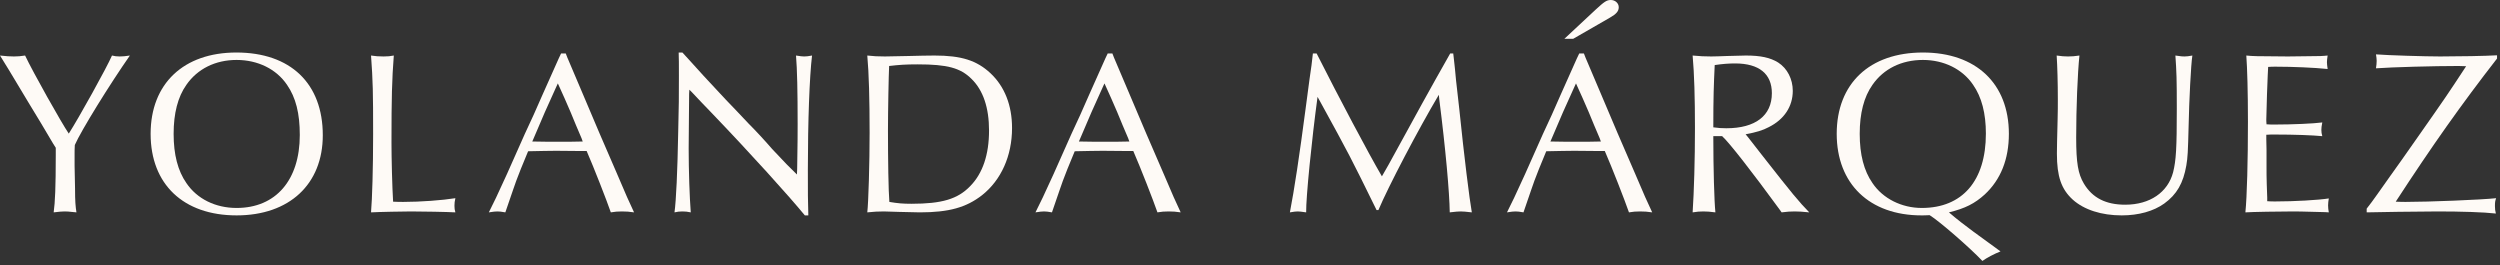
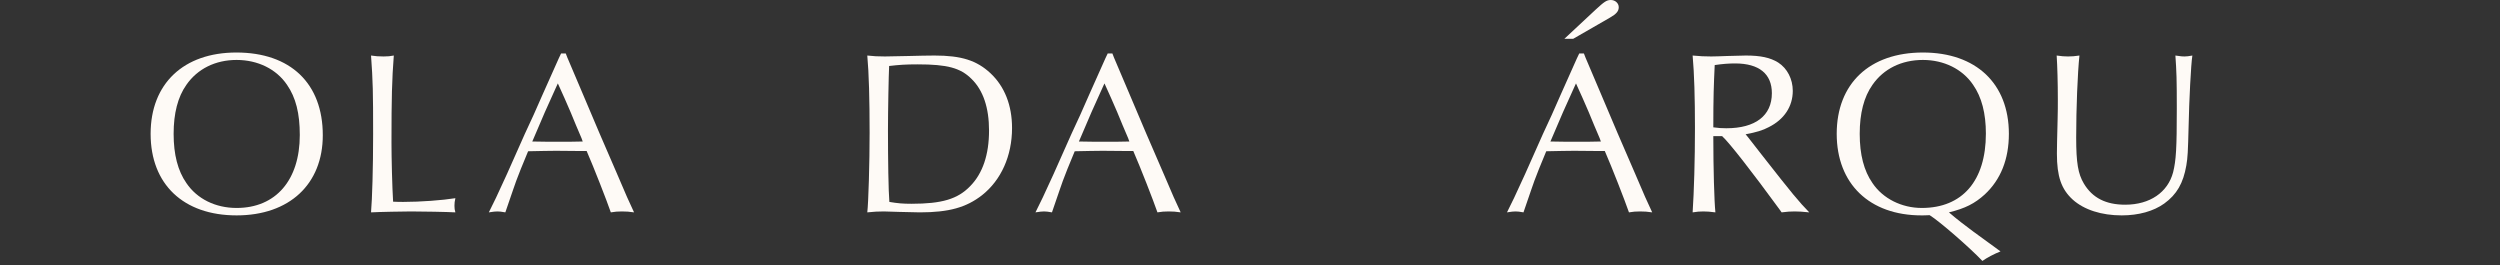
<svg xmlns="http://www.w3.org/2000/svg" width="471" height="50" viewBox="0 0 471 50" fill="none">
  <rect x="0" y="0" width="471" height="50" fill="#333333" stroke="none" />
-   <path d="M7.748 23.244L5.384 19.349C2.276 14.139 0.482 11.206 0 10.462C1.226 10.594 1.839 10.637 2.627 10.637C3.371 10.637 3.852 10.594 4.728 10.462C6.216 13.614 11.557 23.113 12.957 25.171C14.84 22.238 20.093 12.782 21.099 10.462C21.669 10.594 21.975 10.637 22.544 10.637C23.113 10.637 23.595 10.594 24.47 10.462C20.706 15.847 15.277 24.602 14.095 27.316C14.052 27.972 14.052 28.629 14.052 28.804V31.212L14.139 35.545C14.139 37.909 14.227 38.916 14.402 40.01C12.782 39.835 12.563 39.835 12.169 39.835C11.644 39.835 11.25 39.879 10.112 40.01C10.375 38.172 10.506 35.195 10.506 29.242V27.841L9.981 27.009L7.748 23.244Z" fill="#FEFAF6" />
  <path d="M44.53 9.893C54.73 9.893 60.814 15.715 60.814 25.477C60.814 34.714 54.511 40.579 44.574 40.579C34.549 40.579 28.377 34.714 28.377 25.214C28.377 15.759 34.593 9.893 44.53 9.893ZM44.574 11.294C40.59 11.294 37.22 12.957 35.118 15.978C33.499 18.254 32.711 21.362 32.711 25.214C32.711 29.11 33.499 32.175 35.118 34.495C37.132 37.471 40.59 39.179 44.574 39.179C51.972 39.179 56.481 33.926 56.481 25.433C56.481 21.362 55.736 18.386 54.073 15.978C52.059 13.001 48.557 11.294 44.574 11.294Z" fill="#FEFAF6" />
  <path d="M69.903 10.462C70.779 10.594 71.304 10.637 72.267 10.637C73.099 10.637 73.493 10.594 74.193 10.462C73.843 15.059 73.756 18.254 73.756 26.922C73.756 29.767 73.887 35.195 74.062 37.997C74.938 38.04 75.375 38.04 75.988 38.04C79.228 38.04 83.299 37.734 85.794 37.34C85.662 37.909 85.619 38.259 85.619 38.785C85.619 39.266 85.662 39.529 85.794 40.01C84.437 39.923 79.403 39.835 77.433 39.835C76.12 39.835 71.436 39.923 69.903 40.01C70.122 37.428 70.297 31.693 70.297 25.302C70.297 17.291 70.254 15.321 69.903 10.462Z" fill="#FEFAF6" />
  <path d="M106.587 10.068L106.893 10.856L109.87 17.86L112.934 25.083L116.174 32.569C118.012 36.902 118.45 37.865 119.457 40.01C118.537 39.879 118.056 39.835 117.18 39.835C116.349 39.835 115.867 39.879 115.079 40.01C114.291 37.734 111.884 31.562 110.527 28.454H109.739L104.748 28.41C104.705 28.41 100.502 28.454 99.495 28.497C98.445 31.036 97.613 33.05 97.263 34.057C97.219 34.101 96.344 36.727 95.205 40.01C94.461 39.879 94.111 39.835 93.717 39.835C93.279 39.835 92.973 39.879 92.097 40.01C93.017 38.215 93.673 36.815 95.512 32.787C96.606 30.292 97.744 27.797 98.882 25.214C100.021 22.807 101.071 20.487 102.166 17.948C103.172 15.715 104.223 13.351 105.274 10.988L105.711 10.068H106.149H106.587ZM105.099 15.715L104.836 16.284L102.647 21.143L100.546 26.046L100.283 26.659C102.297 26.703 103.129 26.703 105.317 26.703C107.244 26.703 108.294 26.703 109.782 26.659L109.564 26.046C108.863 24.426 108.163 22.763 107.506 21.143C106.718 19.305 106.062 17.816 105.099 15.715Z" fill="#FEFAF6" />
-   <path d="M127.862 9.893H128.563C129.351 10.725 129.832 11.294 132.546 14.271C134.297 16.153 135.742 17.729 136.705 18.736C138.149 20.224 139.594 21.756 140.995 23.244C142.439 24.689 144.103 26.484 145.46 28.06C147.824 30.599 148.874 31.649 150.144 32.875L150.187 31.781C150.275 25.871 150.275 25.871 150.275 23.376C150.275 17.247 150.187 13.045 149.969 10.462C150.8 10.594 151.15 10.637 151.501 10.637C151.938 10.637 152.289 10.594 152.989 10.462C152.508 14.446 152.201 22.982 152.201 31.912C152.201 36.158 152.201 38.128 152.289 40.579H151.632C148.699 36.99 141.389 28.892 133.991 21.187C132.765 19.918 131.583 18.692 130.401 17.422L129.876 16.897L129.832 17.685C129.745 26.659 129.745 26.834 129.745 27.972C129.745 32.131 129.92 37.209 130.139 40.01C129.526 39.879 129.132 39.835 128.563 39.835C127.994 39.835 127.687 39.879 127.074 40.01C127.381 37.865 127.643 32.218 127.775 24.82C127.906 19.086 127.906 19.086 127.906 14.271C127.906 11.907 127.906 11.119 127.862 9.893Z" fill="#FEFAF6" />
  <path d="M163.397 10.462C164.623 10.594 165.323 10.637 166.724 10.637C167.512 10.637 169.088 10.594 171.277 10.55C172.94 10.506 174.779 10.462 176.048 10.462C181.126 10.462 184.015 11.382 186.598 13.789C189.268 16.284 190.669 19.83 190.669 24.12C190.669 29.373 188.612 33.926 185.022 36.771C182.045 39.091 178.762 40.01 173.29 40.01C172.546 40.01 170.927 39.967 169.438 39.923C168.081 39.879 167.118 39.835 166.505 39.835C165.411 39.835 164.667 39.879 163.397 40.01C163.616 38.172 163.835 30.73 163.835 24.995C163.835 18.736 163.704 13.789 163.397 10.462ZM167.556 38.04C169.088 38.303 170.095 38.391 171.714 38.391C177.449 38.391 180.426 37.515 182.79 35.064C185.153 32.656 186.335 29.11 186.335 24.602C186.335 20.312 185.241 17.029 183.052 14.883C180.951 12.782 178.456 12.126 172.896 12.126C170.62 12.126 169.394 12.213 167.512 12.432C167.424 14.095 167.293 20.968 167.293 24.514C167.293 30.03 167.381 35.983 167.556 38.04Z" fill="#FEFAF6" />
  <path d="M209.571 10.068L209.877 10.856L212.854 17.86L215.918 25.083L219.158 32.569C220.996 36.902 221.434 37.865 222.441 40.01C221.521 39.879 221.04 39.835 220.164 39.835C219.333 39.835 218.851 39.879 218.063 40.01C217.275 37.734 214.868 31.562 213.511 28.454H212.723L207.732 28.41C207.689 28.41 203.486 28.454 202.479 28.497C201.429 31.036 200.597 33.05 200.247 34.057C200.203 34.101 199.328 36.727 198.189 40.01C197.445 39.879 197.095 39.835 196.701 39.835C196.263 39.835 195.957 39.879 195.081 40.01C196.001 38.215 196.657 36.815 198.496 32.787C199.59 30.292 200.728 27.797 201.867 25.214C203.005 22.807 204.055 20.487 205.15 17.948C206.156 15.715 207.207 13.351 208.258 10.988L208.695 10.068H209.133H209.571ZM208.083 15.715L207.82 16.284L205.631 21.143L203.53 26.046L203.267 26.659C205.281 26.703 206.113 26.703 208.301 26.703C210.228 26.703 211.278 26.703 212.766 26.659L212.548 26.046C211.847 24.426 211.147 22.763 210.49 21.143C209.702 19.305 209.046 17.816 208.083 15.715Z" fill="#FEFAF6" />
-   <path d="M247.349 10.068H248.05C252.296 18.473 257.724 28.716 260.351 33.225C261.226 31.737 261.708 30.861 263.502 27.578C266.129 22.763 269.368 16.853 273.22 10.068H273.789L273.877 10.812C274.052 12.257 274.183 13.658 274.315 15.102L274.928 20.53C275.847 29.504 276.854 37.559 277.291 40.01C276.11 39.879 275.672 39.835 275.19 39.835C274.709 39.835 274.271 39.879 273.133 40.01C273.089 36.333 272.345 28.016 271.163 18.736L271.075 17.86C267.179 24.426 261.532 35.195 259.694 39.573H259.344C254.397 29.504 254.31 29.329 248.619 18.955L248.225 18.254C247.13 26.309 246.036 37.252 246.08 40.01C245.117 39.879 244.854 39.835 244.504 39.835C244.11 39.835 243.804 39.879 243.016 40.01C243.847 35.72 244.81 29.373 245.992 20.355C246.561 15.89 246.955 13.22 247.087 12.301C247.174 11.644 247.262 10.856 247.349 10.068Z" fill="#FEFAF6" />
  <path d="M298.405 10.068L298.711 10.856L301.688 17.86L304.752 25.083L307.992 32.569C309.83 36.902 310.268 37.865 311.275 40.01C310.356 39.879 309.874 39.835 308.999 39.835C308.167 39.835 307.685 39.879 306.897 40.01C306.109 37.734 303.702 31.562 302.345 28.454H301.557L296.566 28.41C296.523 28.41 292.32 28.454 291.313 28.497C290.263 31.036 289.431 33.05 289.081 34.057C289.037 34.101 288.162 36.727 287.023 40.01C286.279 39.879 285.929 39.835 285.535 39.835C285.097 39.835 284.791 39.879 283.915 40.01C284.835 38.215 285.491 36.815 287.33 32.787C288.424 30.292 289.562 27.797 290.701 25.214C291.839 22.807 292.889 20.487 293.984 17.948C294.991 15.715 296.041 13.351 297.092 10.988L297.53 10.068H297.967H298.405ZM296.917 15.715L296.654 16.284L294.465 21.143L292.364 26.046L292.101 26.659C294.115 26.703 294.947 26.703 297.136 26.703C299.062 26.703 300.112 26.703 301.601 26.659L301.382 26.046C300.681 24.426 299.981 22.763 299.324 21.143C298.536 19.305 297.88 17.816 296.917 15.715ZM294.728 7.31L300.594 1.839C302.257 0.306 302.695 0 303.483 0C304.315 0 304.971 0.613 304.971 1.357C304.971 2.101 304.534 2.627 303.308 3.327L296.391 7.31H294.728Z" fill="#FEFAF6" />
  <path d="M324.452 25.652H322.788C322.788 31.649 322.963 37.953 323.182 40.01C322.132 39.879 321.606 39.835 320.906 39.835C320.206 39.835 319.724 39.879 318.892 40.01C319.155 36.071 319.33 30.03 319.33 24.12C319.33 18.342 319.199 13.92 318.892 10.462C320.293 10.594 321.081 10.637 322.394 10.637C323.139 10.637 324.189 10.594 325.415 10.55C326.947 10.506 328.304 10.462 328.917 10.462C331.718 10.462 333.513 10.856 335.002 11.775C336.709 12.87 337.759 14.883 337.759 17.116C337.759 20.049 336.14 22.5 333.251 23.945C332.112 24.558 330.93 24.908 328.873 25.302L329.311 25.827L332.112 29.417C337.672 36.508 338.898 37.997 340.867 40.01C339.554 39.879 338.898 39.835 338.11 39.835C337.278 39.835 336.709 39.879 335.658 40.01L335.22 39.398C330.099 32.394 325.809 26.878 324.452 25.652ZM322.788 23.989C323.708 24.12 324.408 24.164 325.24 24.164C330.712 24.164 333.82 21.8 333.82 17.554C333.82 13.92 331.412 11.951 326.903 11.951C325.721 11.951 324.539 12.038 323.051 12.257C322.876 16.022 322.788 18.21 322.788 23.989Z" fill="#FEFAF6" />
  <path d="M367.18 40.01C368.712 41.324 370.069 42.374 371.732 43.6C374.665 45.745 376.416 47.014 376.898 47.364C375.672 47.846 374.359 48.546 373.483 49.159C371.119 46.664 365.385 41.674 363.546 40.536C362.89 40.579 362.277 40.579 362.014 40.579C352.209 40.579 346.036 34.626 346.036 25.214C346.036 15.759 352.208 9.893 362.277 9.893C372.301 9.893 378.473 15.759 378.473 25.214C378.473 29.986 376.941 33.838 373.921 36.64C372.039 38.347 370.244 39.266 367.18 40.01ZM362.277 11.294C358.249 11.294 354.879 12.957 352.778 15.978C351.158 18.254 350.37 21.362 350.37 25.214C350.37 29.11 351.158 32.175 352.778 34.495C354.747 37.428 358.293 39.179 362.058 39.179C369.718 39.179 374.14 34.057 374.14 25.171C374.14 21.362 373.352 18.298 371.732 15.978C369.719 13.001 366.216 11.294 362.277 11.294Z" fill="#FEFAF6" />
  <path d="M387.477 10.462C388.396 10.594 388.922 10.637 389.622 10.637C390.366 10.637 390.848 10.594 391.767 10.462C391.417 13.789 391.154 20.355 391.154 25.915C391.154 30.686 391.504 32.744 392.599 34.582C394.218 37.296 396.757 38.566 400.391 38.566C405.031 38.566 408.402 36.246 409.408 32.481C409.977 30.205 410.109 27.928 410.109 20.443C410.109 14.927 410.065 13.658 409.846 10.462C411.028 10.637 411.203 10.637 411.553 10.637C411.991 10.637 412.341 10.594 413.042 10.462C412.779 12.038 412.429 19.086 412.341 23.551C412.21 28.76 412.166 29.592 411.904 31.168C411.334 34.495 410.109 36.64 407.745 38.347C405.731 39.791 402.93 40.579 399.734 40.579C395.926 40.579 392.643 39.529 390.498 37.603C388.353 35.633 387.521 33.269 387.521 28.935C387.521 28.41 387.565 25.521 387.652 22.588C387.696 21.143 387.696 19.918 387.696 18.736C387.696 15.671 387.608 12.476 387.477 10.462Z" fill="#FEFAF6" />
-   <path d="M438.746 40.01L438.089 39.967C433.011 39.835 433.011 39.835 432.048 39.835C429.509 39.835 424.212 39.923 423.031 40.01C423.337 37.034 423.512 30.161 423.512 22.894C423.512 17.291 423.381 12.87 423.206 10.462C424.606 10.594 424.65 10.594 431.041 10.637L434.587 10.594C436.995 10.594 437.695 10.55 438.527 10.462C438.439 11.075 438.396 11.382 438.396 11.732C438.396 12.038 438.439 12.345 438.527 13.001C436.119 12.739 431.873 12.563 428.765 12.563C428.284 12.563 427.89 12.563 427.321 12.607C427.277 12.914 427.233 14.621 427.102 17.729C426.97 21.931 426.97 21.931 426.97 22.544C426.97 22.632 426.97 23.026 427.014 23.42C427.627 23.463 427.89 23.463 428.59 23.463C431.873 23.463 435.857 23.288 437.52 23.069C437.389 23.726 437.345 24.076 437.345 24.47C437.345 24.908 437.389 25.171 437.52 25.652C435.682 25.477 432.355 25.346 428.502 25.346C427.933 25.346 427.583 25.346 426.97 25.39V26.134L427.014 28.322V31.562C427.014 32.437 427.014 33.532 427.058 34.757C427.102 36.114 427.145 36.99 427.145 37.209V37.909C427.758 37.953 428.152 37.953 428.678 37.953C432.267 37.953 436.82 37.69 438.746 37.384C438.658 37.953 438.614 38.259 438.614 38.697C438.614 39.179 438.658 39.441 438.746 40.01Z" fill="#FEFAF6" />
-   <path d="M470.44 10.418V11.031C463.699 19.699 458.227 27.447 451.354 37.997C452.186 38.04 452.93 38.04 453.236 38.04C457.483 38.04 467.463 37.647 470.265 37.34C470.09 37.865 470.046 38.084 470.046 38.828C470.046 39.398 470.09 39.66 470.221 40.229C467.989 39.967 463.567 39.835 459.277 39.835C456.301 39.835 446.889 39.967 445.882 40.01V39.31C446.67 38.303 447.02 37.822 447.983 36.465C449.603 34.188 451.004 32.175 452.492 30.117L455.688 25.565C460.634 18.517 461.116 17.816 464.618 12.476L463.173 12.432C458.577 12.432 450.61 12.651 447.633 12.87C447.721 12.257 447.764 11.907 447.764 11.469C447.764 11.075 447.721 10.812 447.633 10.243C449.734 10.418 456.957 10.637 459.715 10.637C463.173 10.637 468.251 10.55 470.44 10.418Z" fill="#FEFAF6" />
</svg>